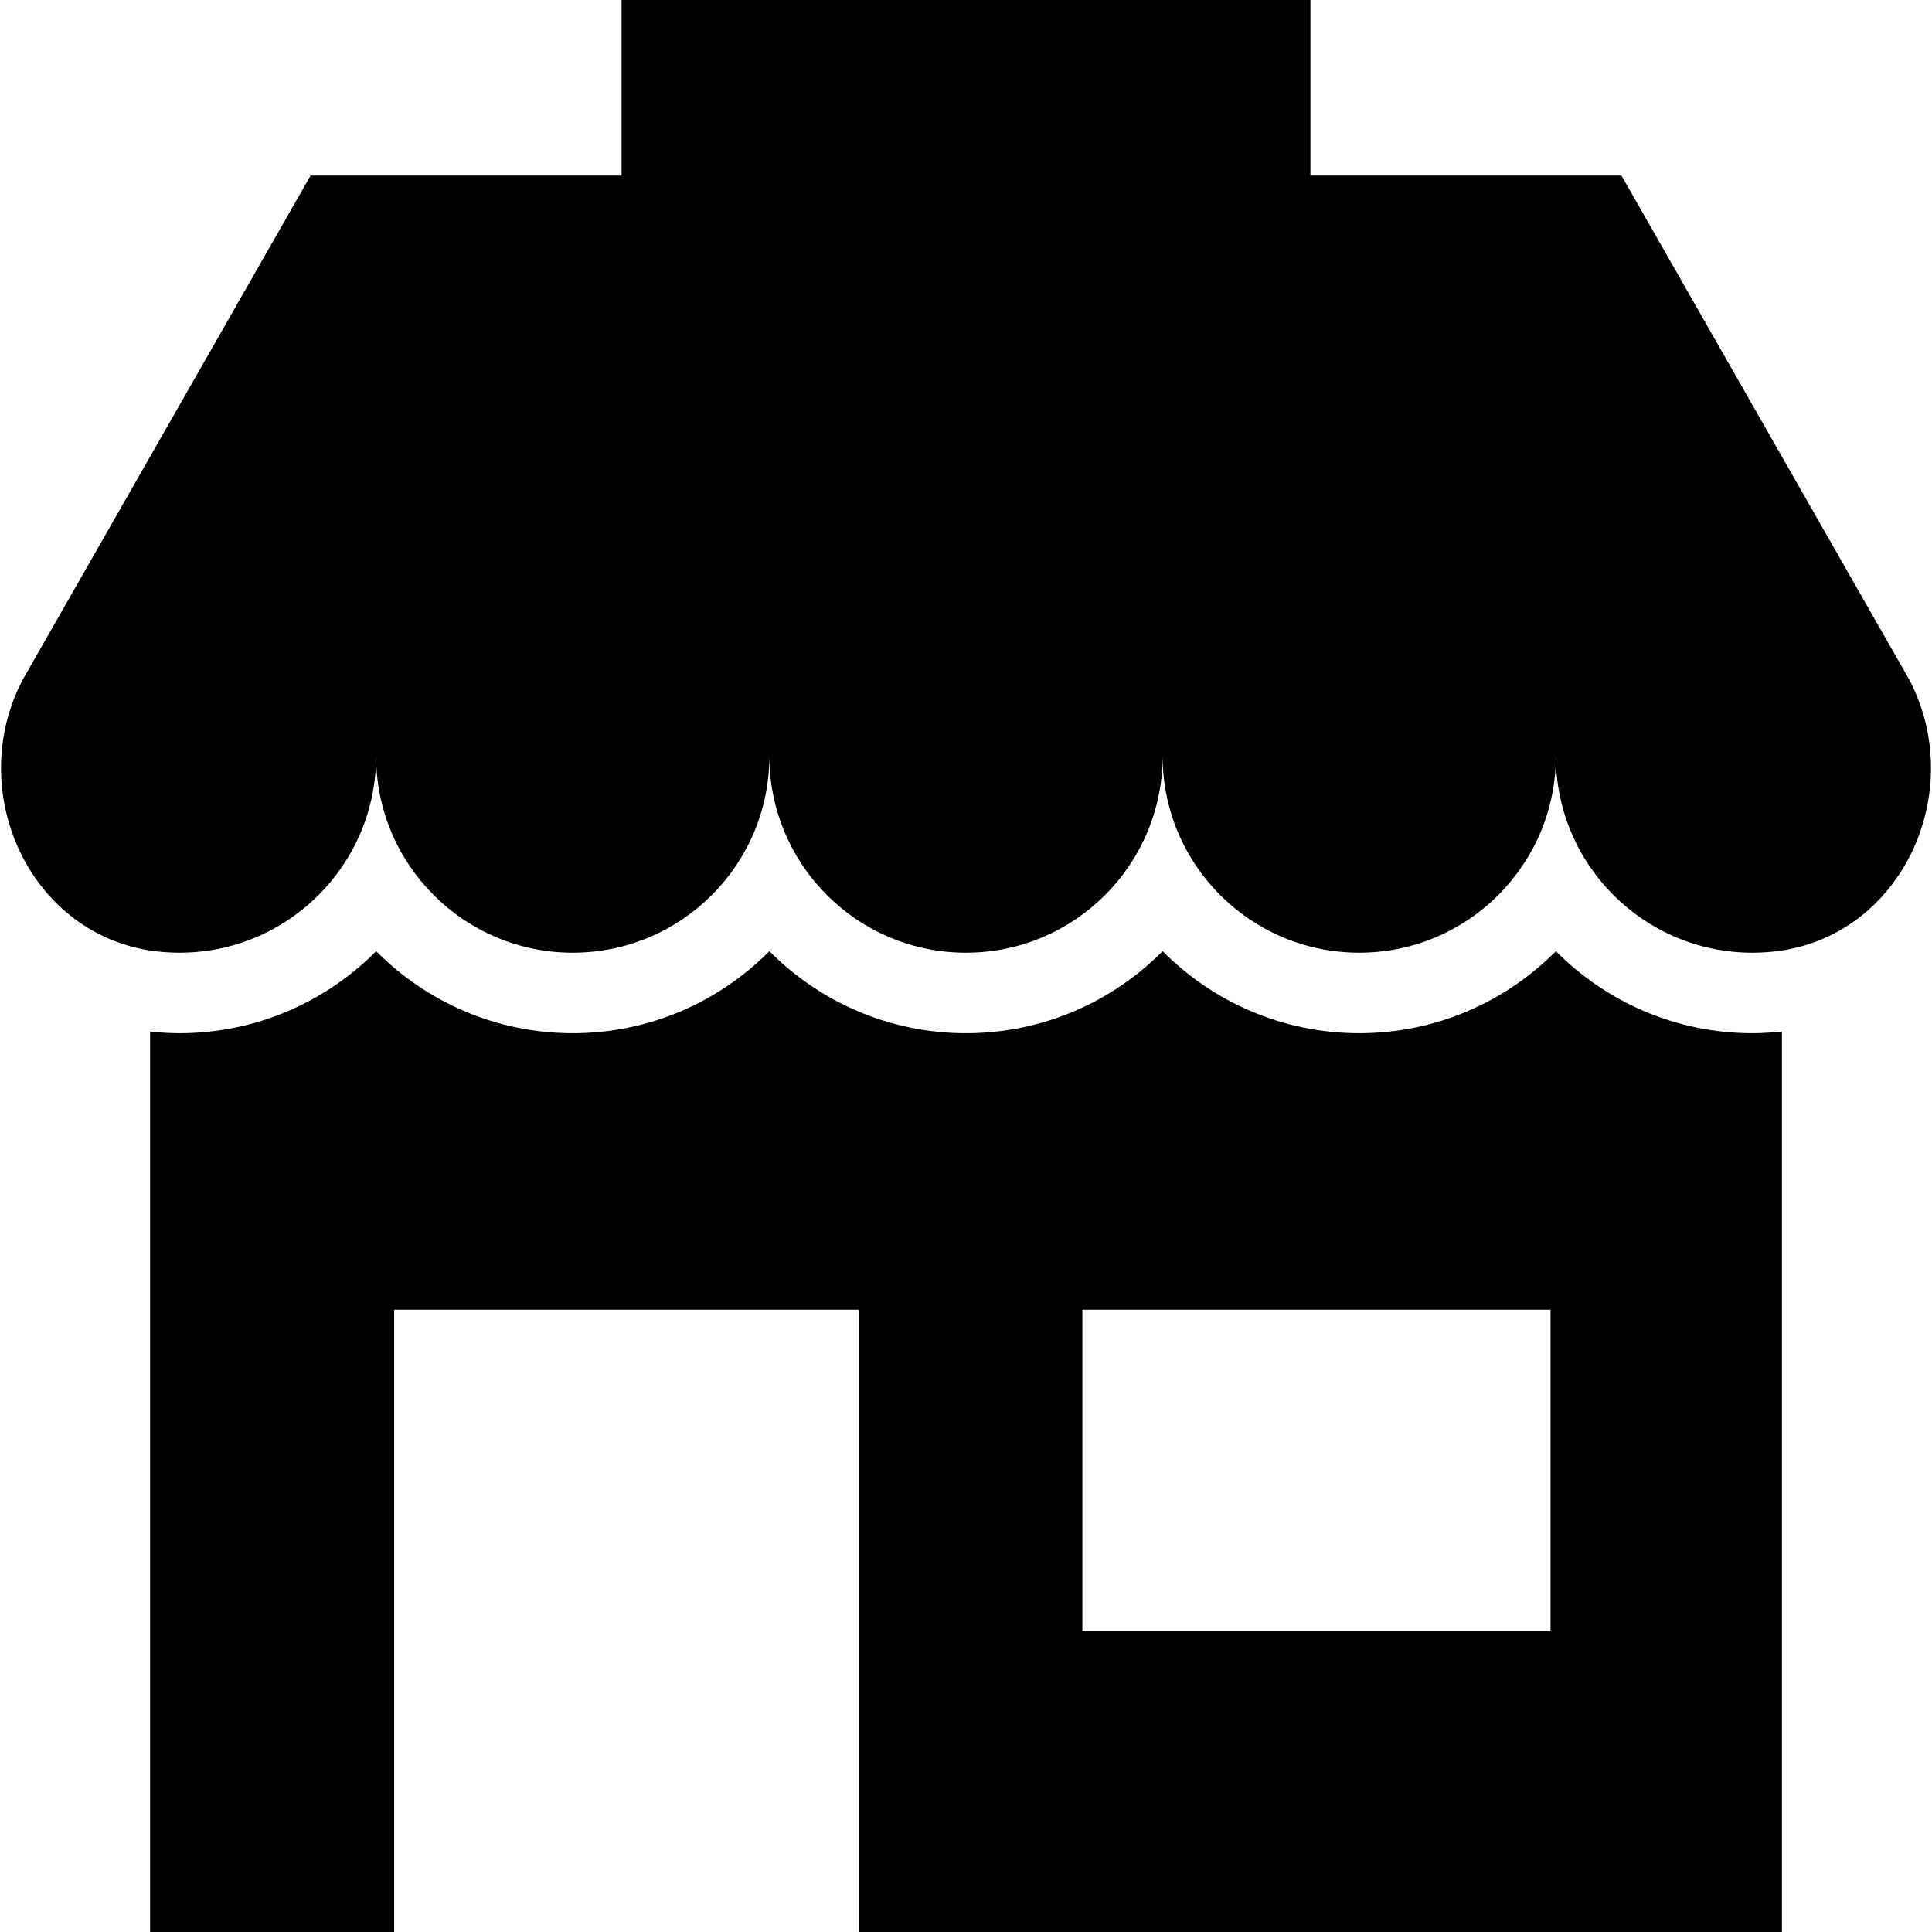
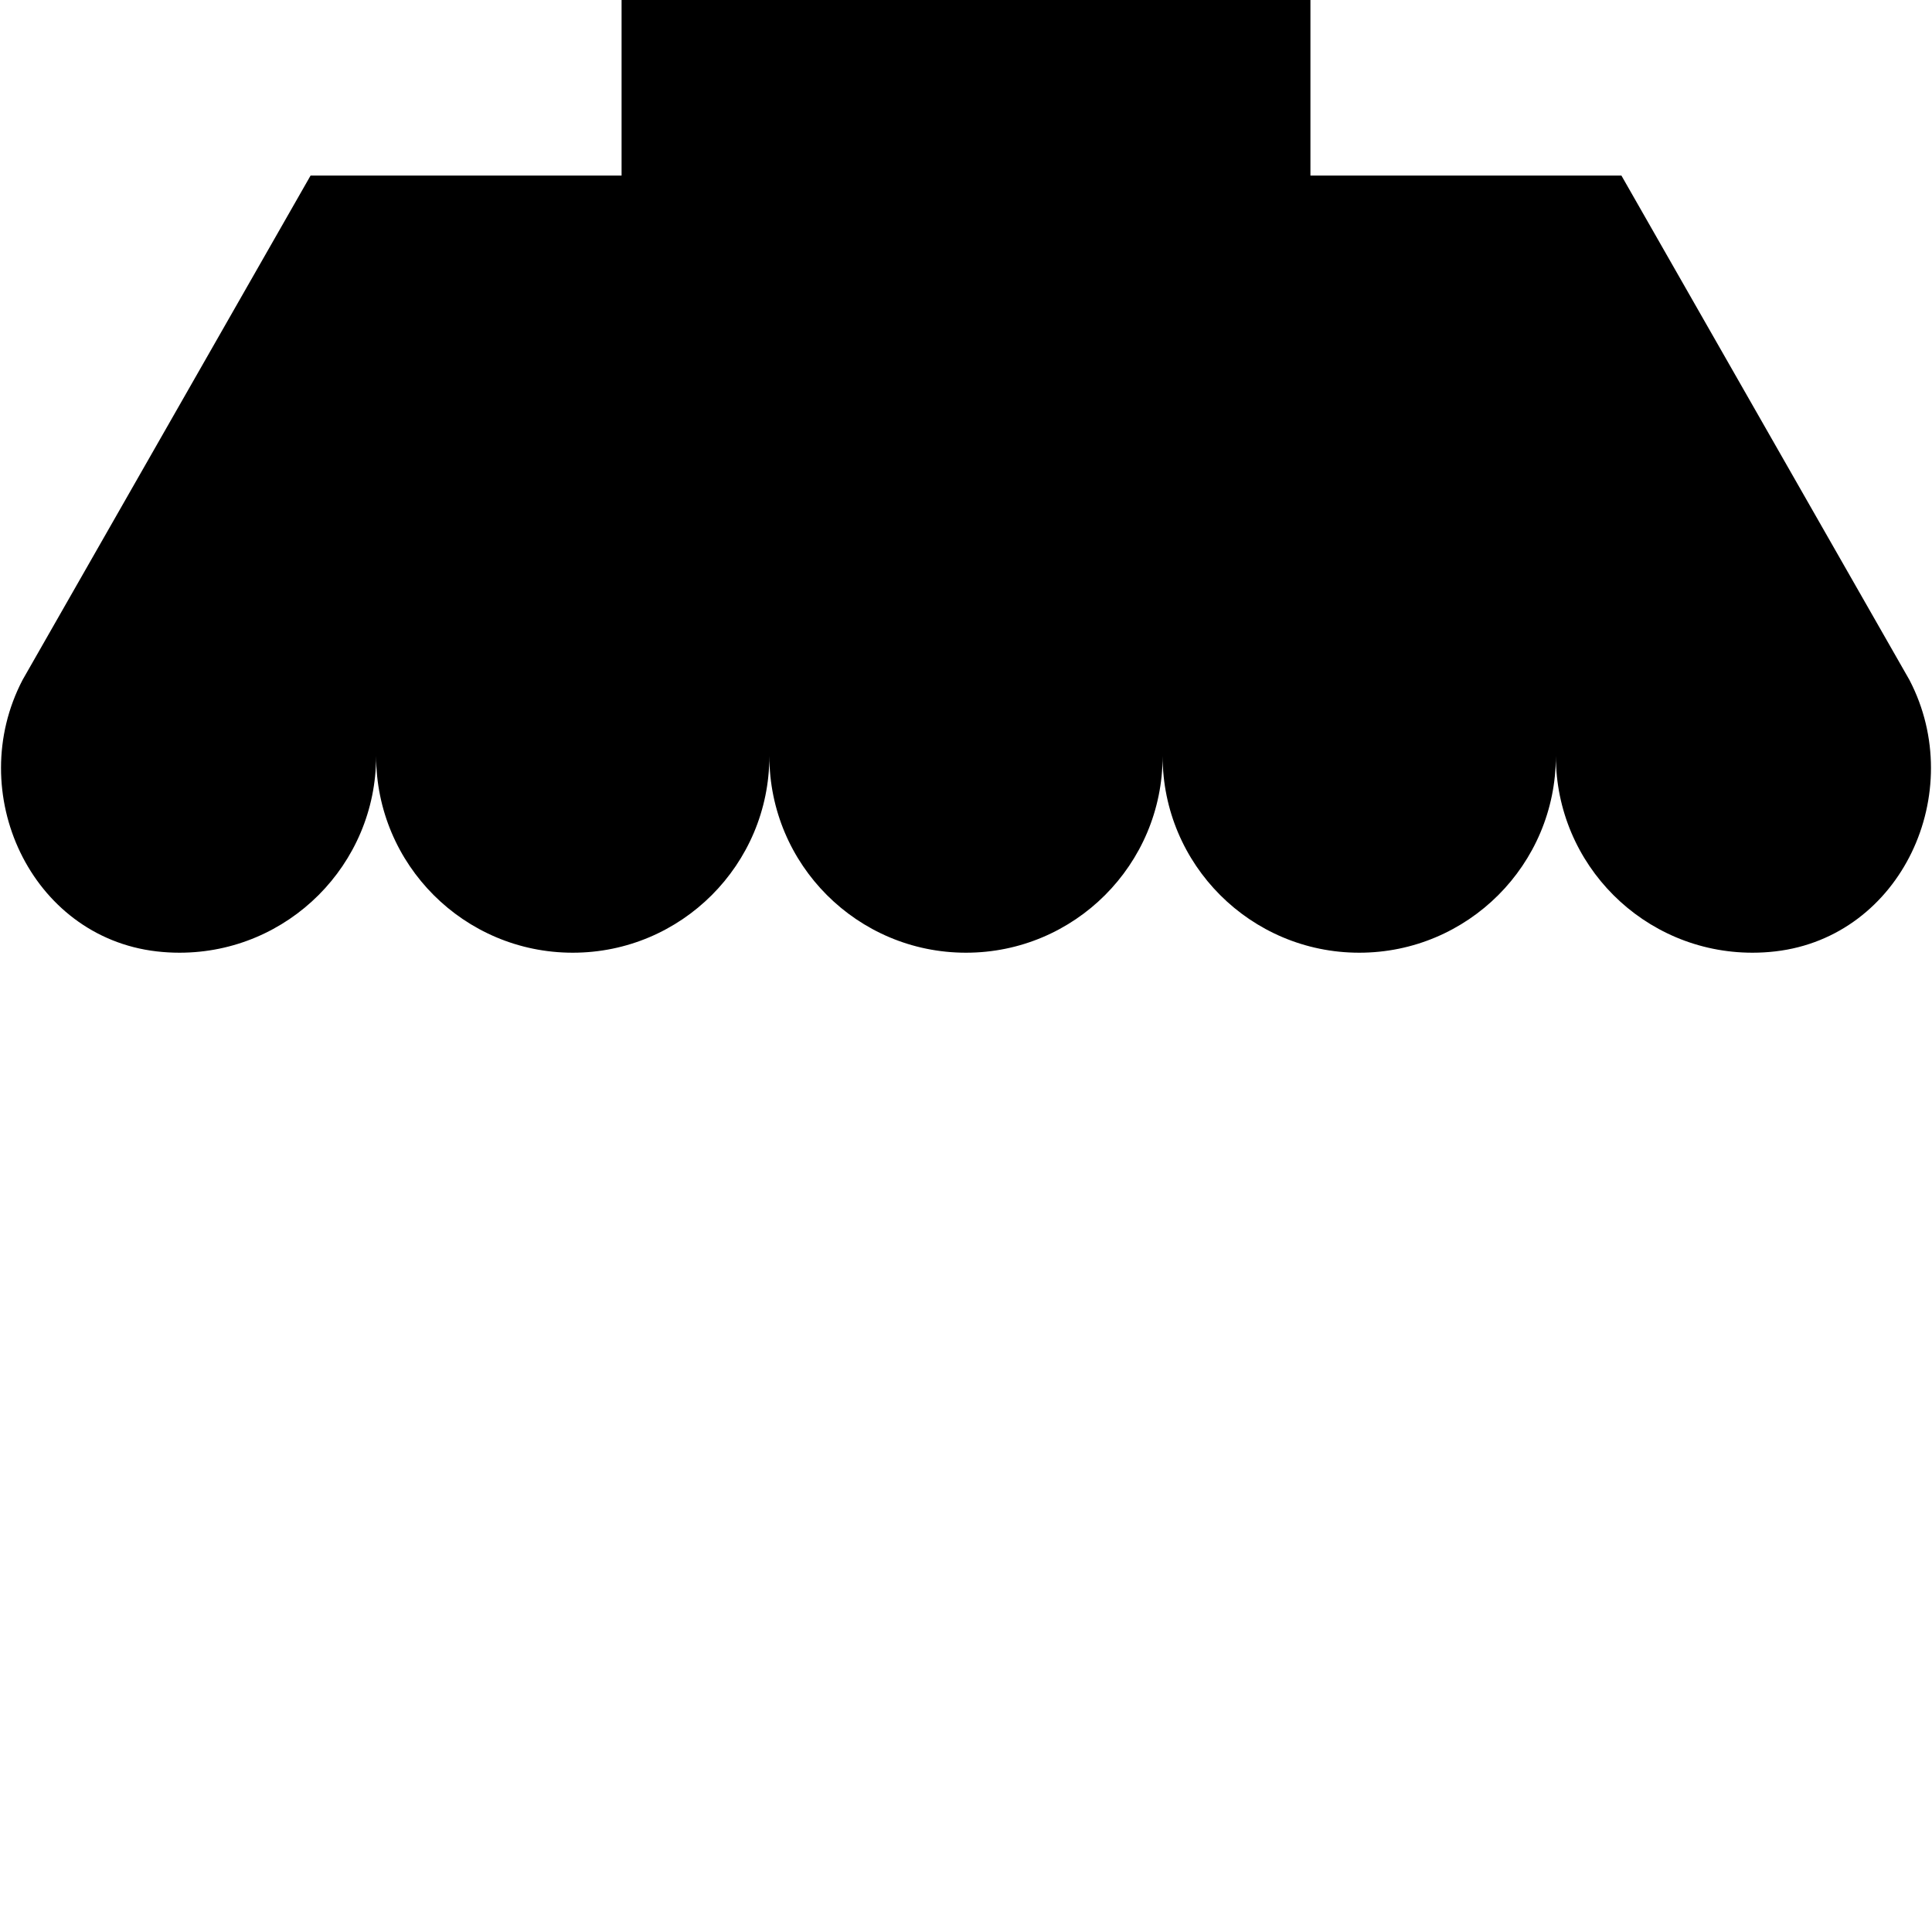
<svg xmlns="http://www.w3.org/2000/svg" fill="#000000" height="800px" width="800px" version="1.1" id="Layer_1" viewBox="0 0 472.615 472.615" xml:space="preserve">
  <g>
    <g>
-       <path d="M428.705,252.748c-18.788,0-35.809-7.683-48.096-20.067c-12.288,12.385-29.317,20.067-48.105,20.067    c-18.78,0-35.809-7.683-48.096-20.067c-12.289,12.385-29.317,20.067-48.096,20.067c-18.788,0-35.817-7.683-48.105-20.067    c-12.289,12.385-29.308,20.067-48.096,20.067c-18.788,0-35.808-7.683-48.096-20.067c-12.289,12.385-29.318,20.067-48.106,20.067    c-2.431,0-4.834-0.168-7.196-0.414v220.281h59.715V320.397h113.705v152.219h225.772V252.324    C433.533,252.577,431.131,252.748,428.705,252.748z M379.297,398.926H264.775v-78.529h114.523V398.926z" />
-     </g>
+       </g>
  </g>
  <g>
    <g>
      <path d="M467.099,166.337l-70.46-123.39h-76.075V0H152.052v42.947H75.976l-70.46,123.39    c-14.347,27.521,1.953,62.815,32.785,66.394c1.84,0.215,3.712,0.325,5.609,0.325c26.565,0,48.099-21.536,48.099-48.101    c0,26.565,21.535,48.101,48.099,48.101c26.565,0,48.099-21.536,48.099-48.101c0,26.565,21.535,48.101,48.1,48.101    c26.565,0,48.099-21.536,48.099-48.101c0,26.565,21.536,48.101,48.099,48.101c26.565,0,48.099-21.536,48.099-48.101    c0,26.565,21.535,48.101,48.099,48.101c1.897,0,3.769-0.11,5.609-0.325C465.146,229.151,481.447,193.858,467.099,166.337z" />
    </g>
  </g>
</svg>